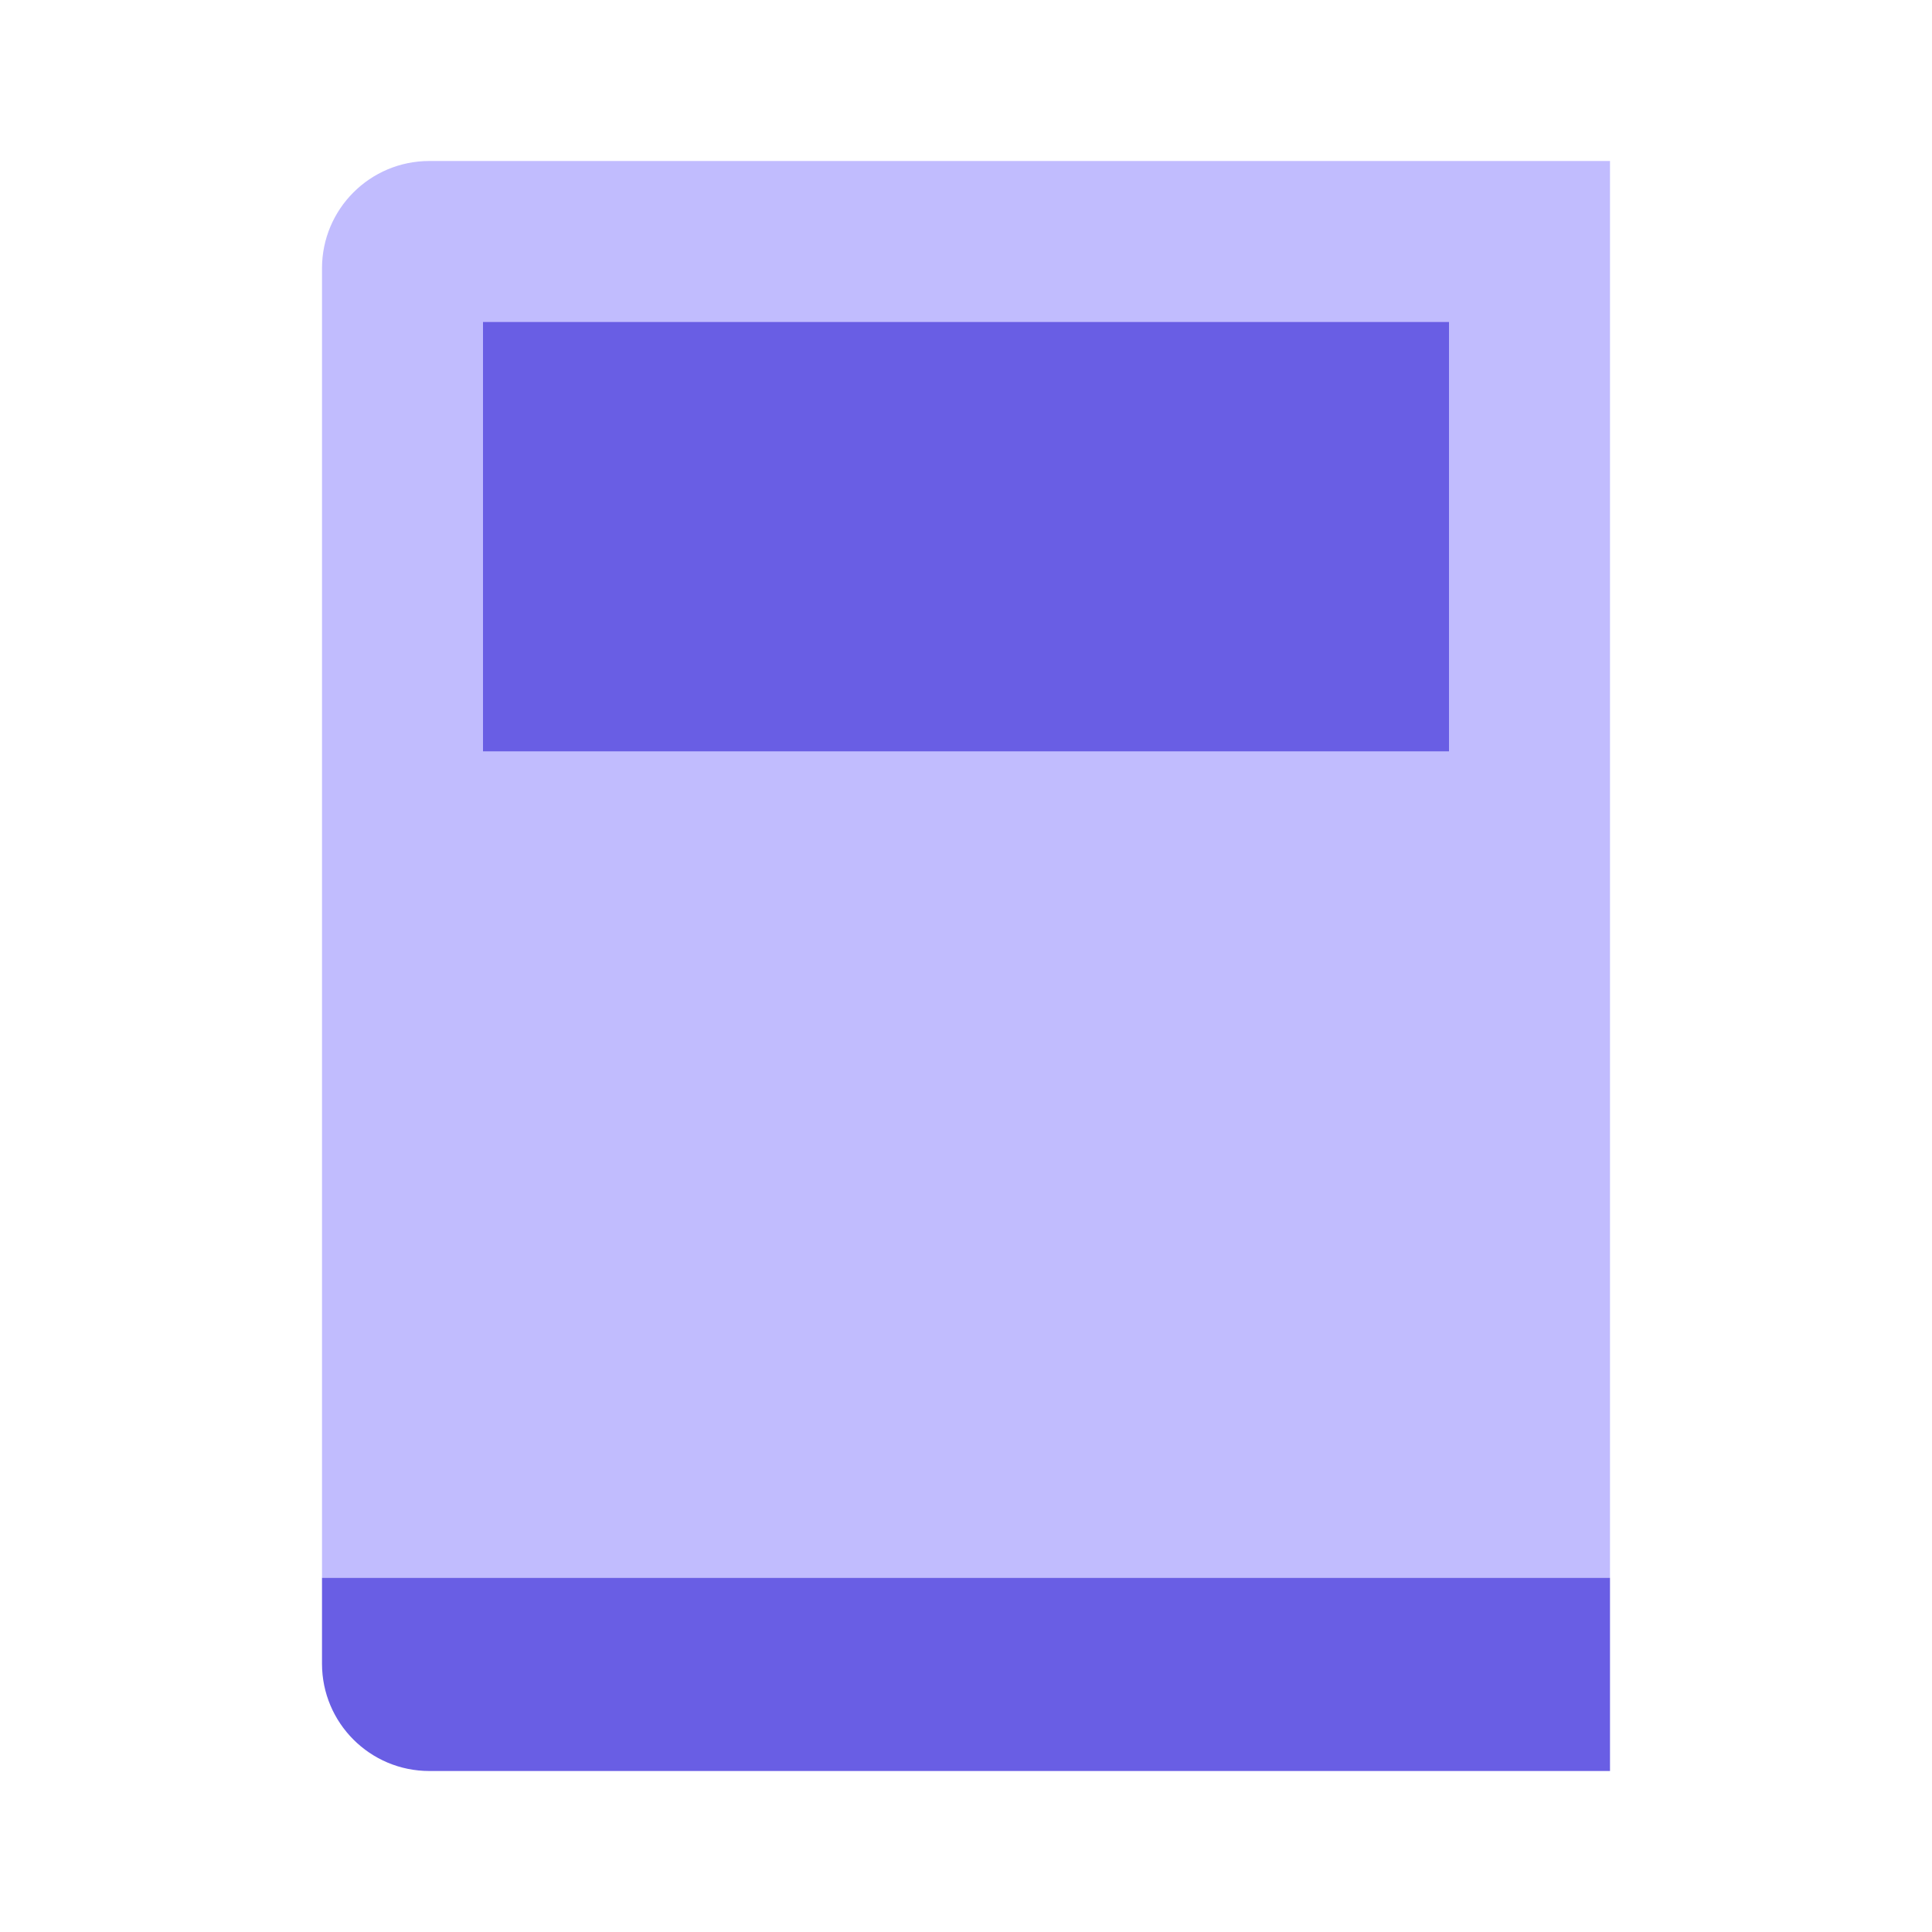
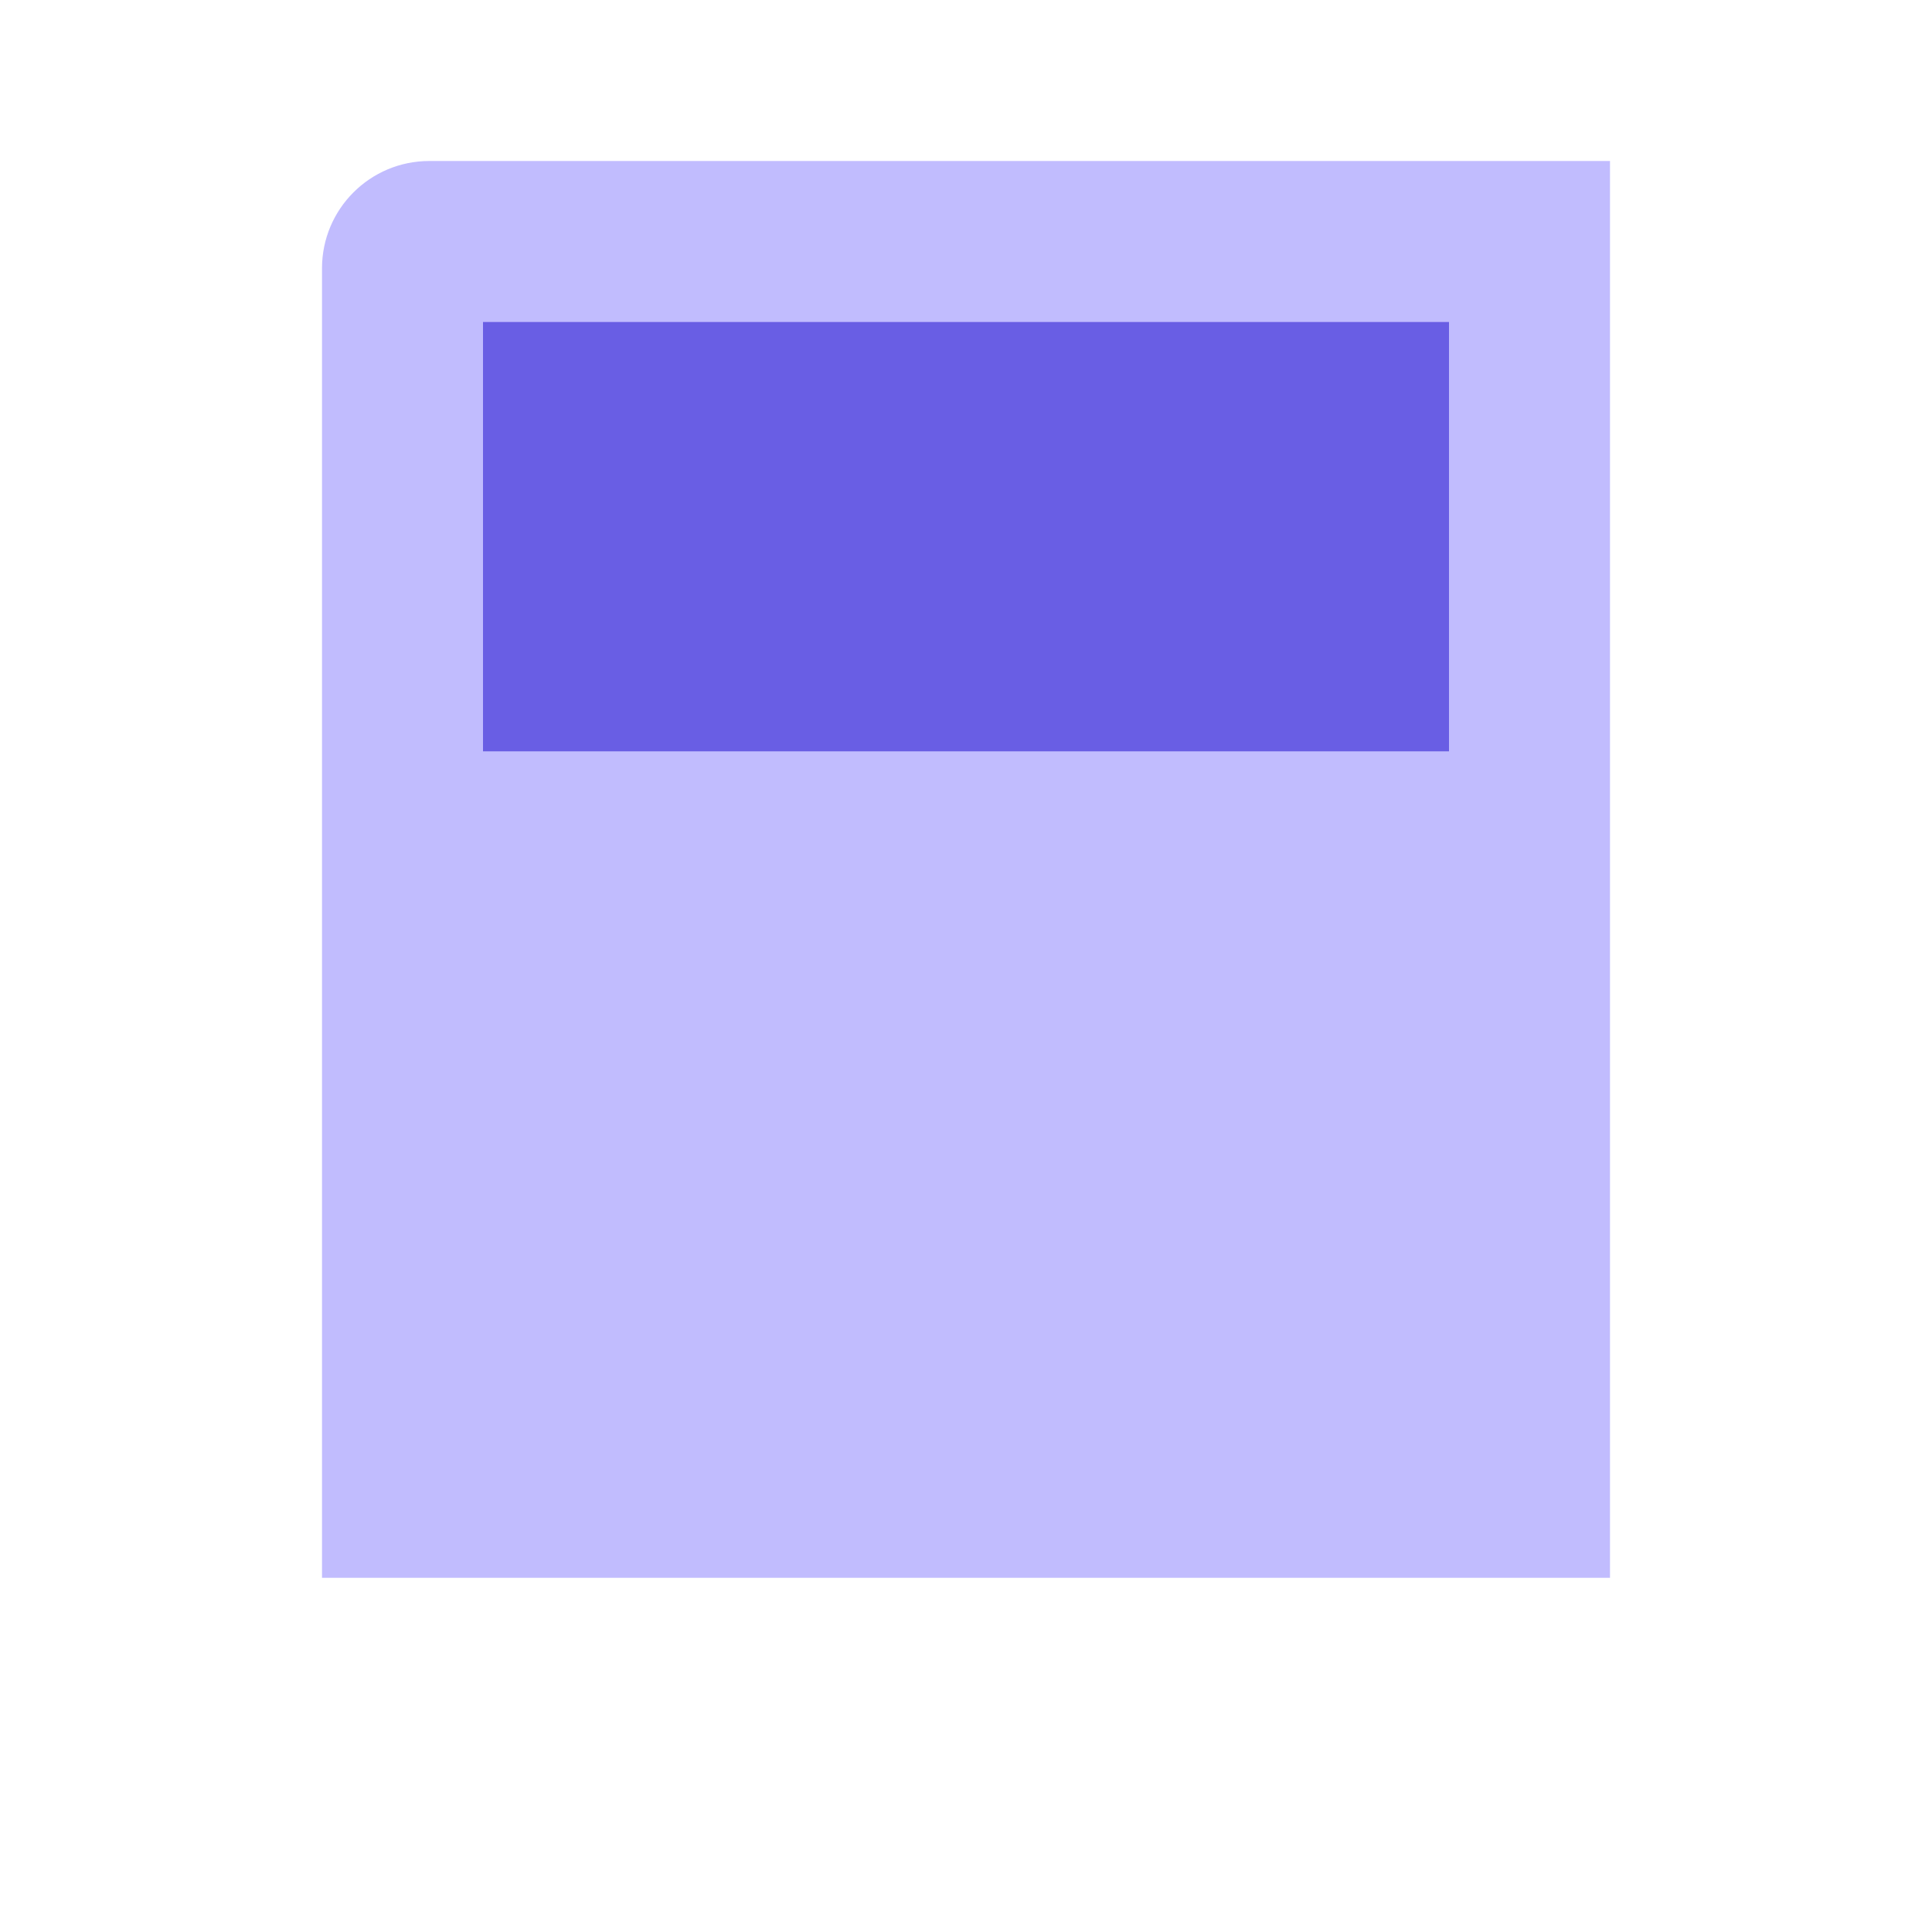
<svg xmlns="http://www.w3.org/2000/svg" width="36" height="36" viewBox="0 0 36 36" fill="none">
  <path d="M6 5C6 3.895 6.895 3 8 3H30V29.4H18H6V5Z" fill="#C1BCFE" />
-   <path d="M6 29.4H30V33H8C6.895 33 6 32.105 6 31V29.4Z" fill="#695EE4" />
  <rect x="9" y="6" width="18" height="8" fill="#695EE4" />
</svg>